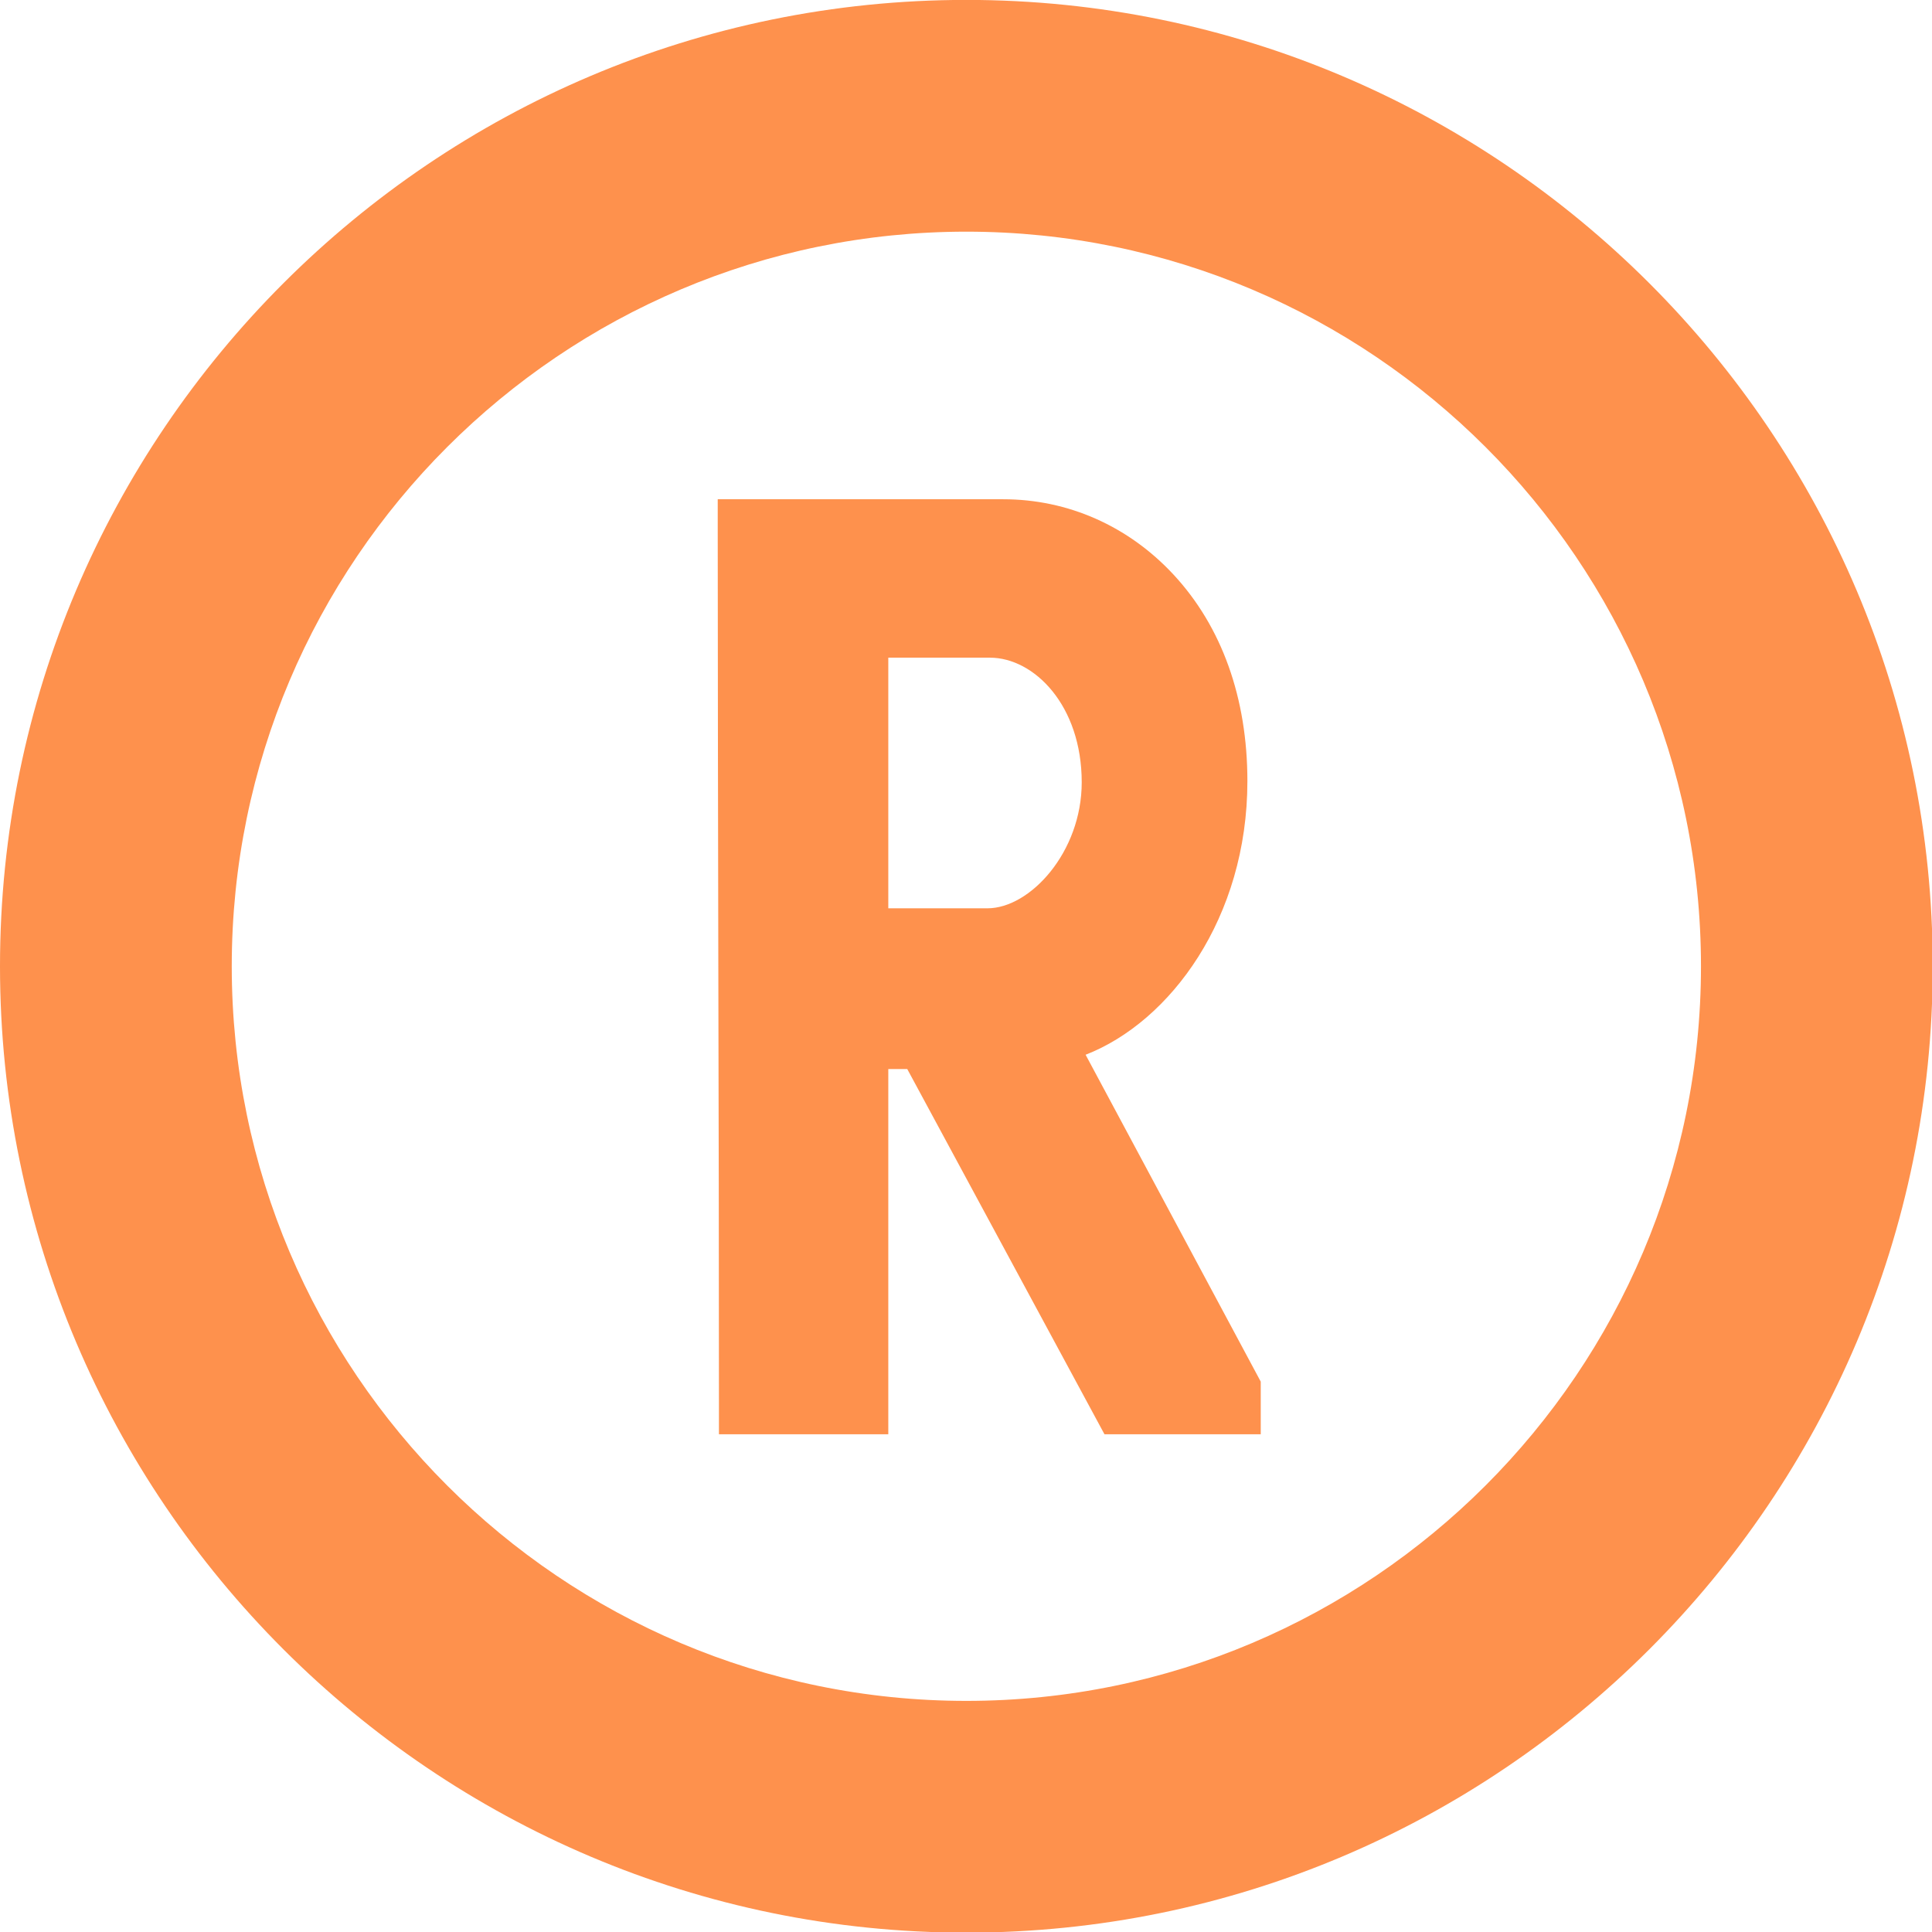
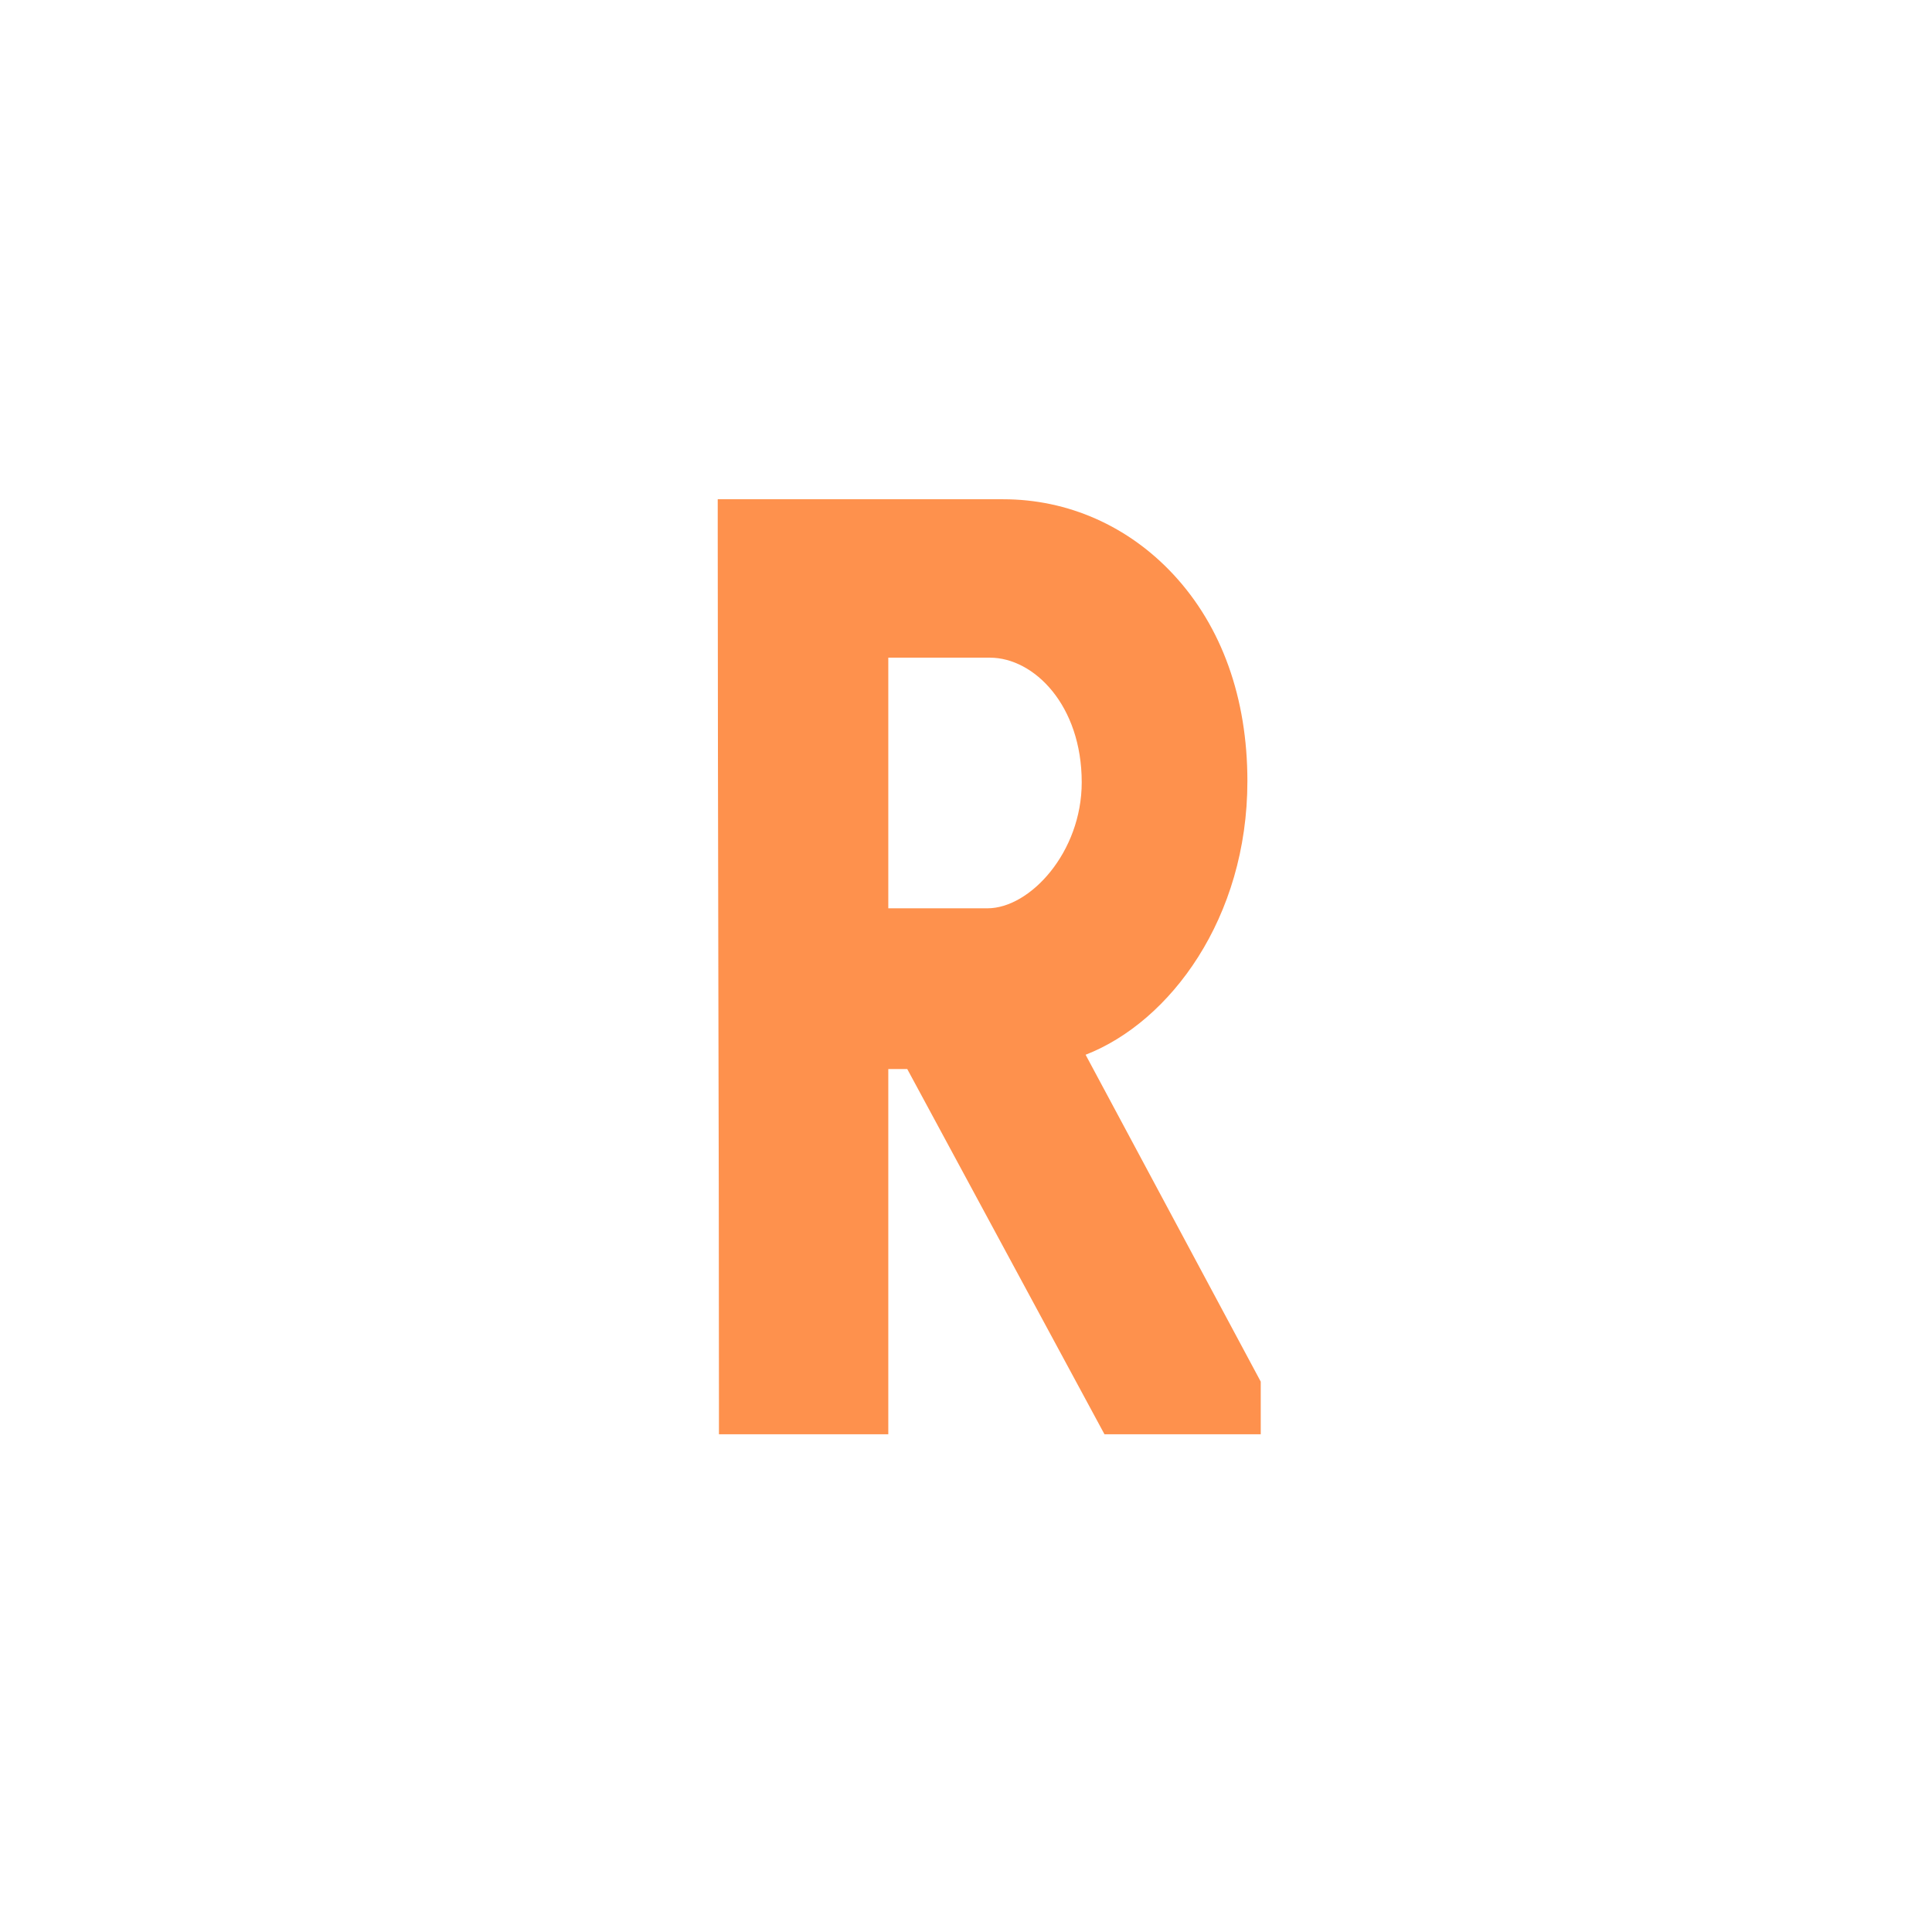
<svg xmlns="http://www.w3.org/2000/svg" fill="#fe914d" height="87.6" preserveAspectRatio="xMidYMid meet" version="1" viewBox="0.0 0.0 87.6 87.6" width="87.6" zoomAndPan="magnify">
  <defs>
    <clipPath id="a">
-       <path d="M 0 0 L 87.629 0 L 87.629 87.629 L 0 87.629 Z M 0 0" />
-     </clipPath>
+       </clipPath>
  </defs>
  <g>
    <g id="change1_1">
      <path d="M 49.047 35.473 C 49.047 38.637 46.707 41.184 44.773 41.184 L 40.277 41.184 L 40.277 29.82 L 44.883 29.82 C 46.887 29.82 49.047 31.98 49.047 35.473 Z M 49.223 47.824 C 53.062 46.332 56.559 41.613 56.559 35.418 C 56.559 31.652 55.402 28.414 53.207 26.051 C 51.164 23.852 48.422 22.637 45.488 22.637 L 32.543 22.637 L 32.543 24.102 C 32.543 30.672 32.559 37.367 32.57 43.836 C 32.586 50.309 32.598 57 32.598 63.566 L 32.598 65.031 L 40.277 65.031 L 40.277 48.473 L 41.137 48.473 L 50.078 65.031 L 57.164 65.031 L 57.164 62.645 L 49.223 47.824" />
    </g>
    <g clip-path="url(#a)" id="change1_2">
      <path d="M 43.816 10.504 C 25.449 10.504 10.508 25.445 10.508 43.812 C 10.508 62.18 25.449 77.121 43.816 77.121 C 62.184 77.121 77.125 62.18 77.125 43.812 C 77.125 25.445 62.184 10.504 43.816 10.504 Z M 43.816 87.629 C 19.656 87.629 0 67.973 0 43.812 C 0 19.652 19.656 -0.004 43.816 -0.004 C 67.977 -0.004 87.633 19.652 87.633 43.812 C 87.633 67.973 67.977 87.629 43.816 87.629" />
    </g>
  </g>
</svg>